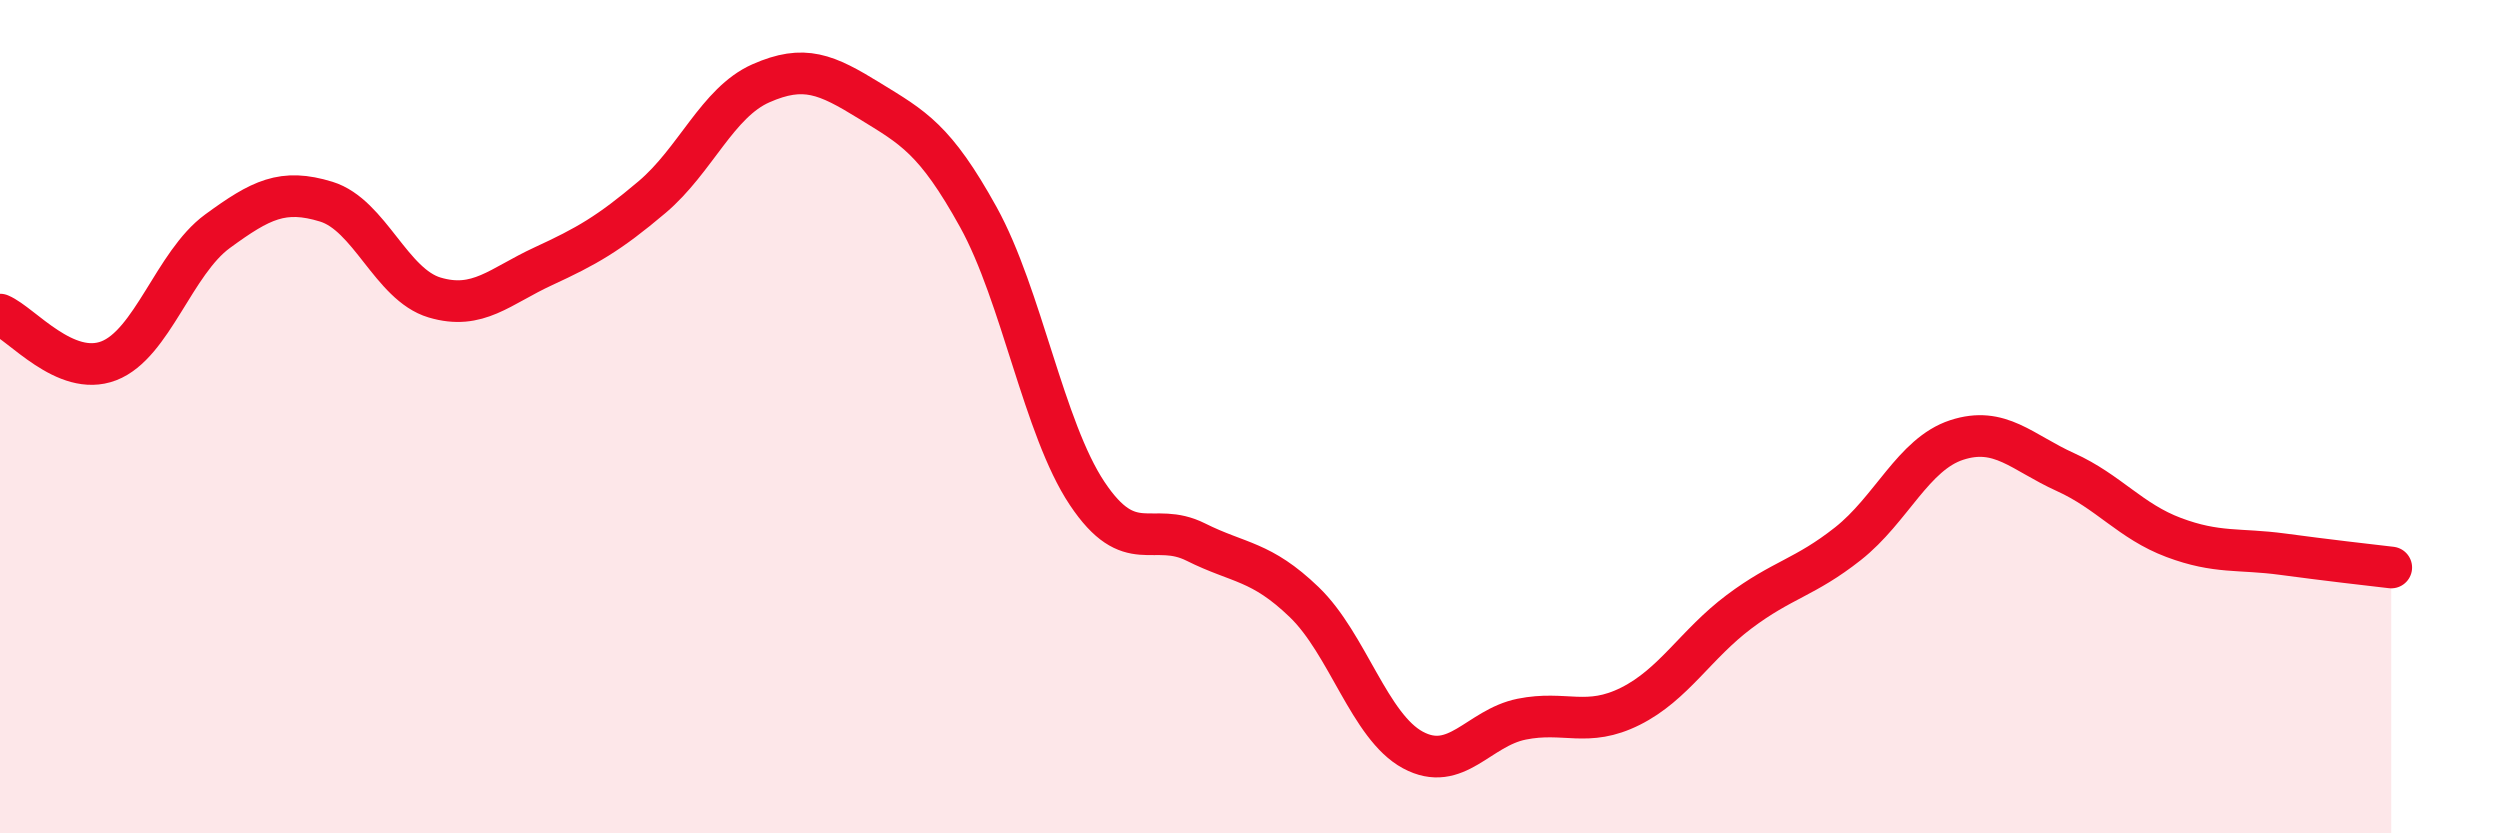
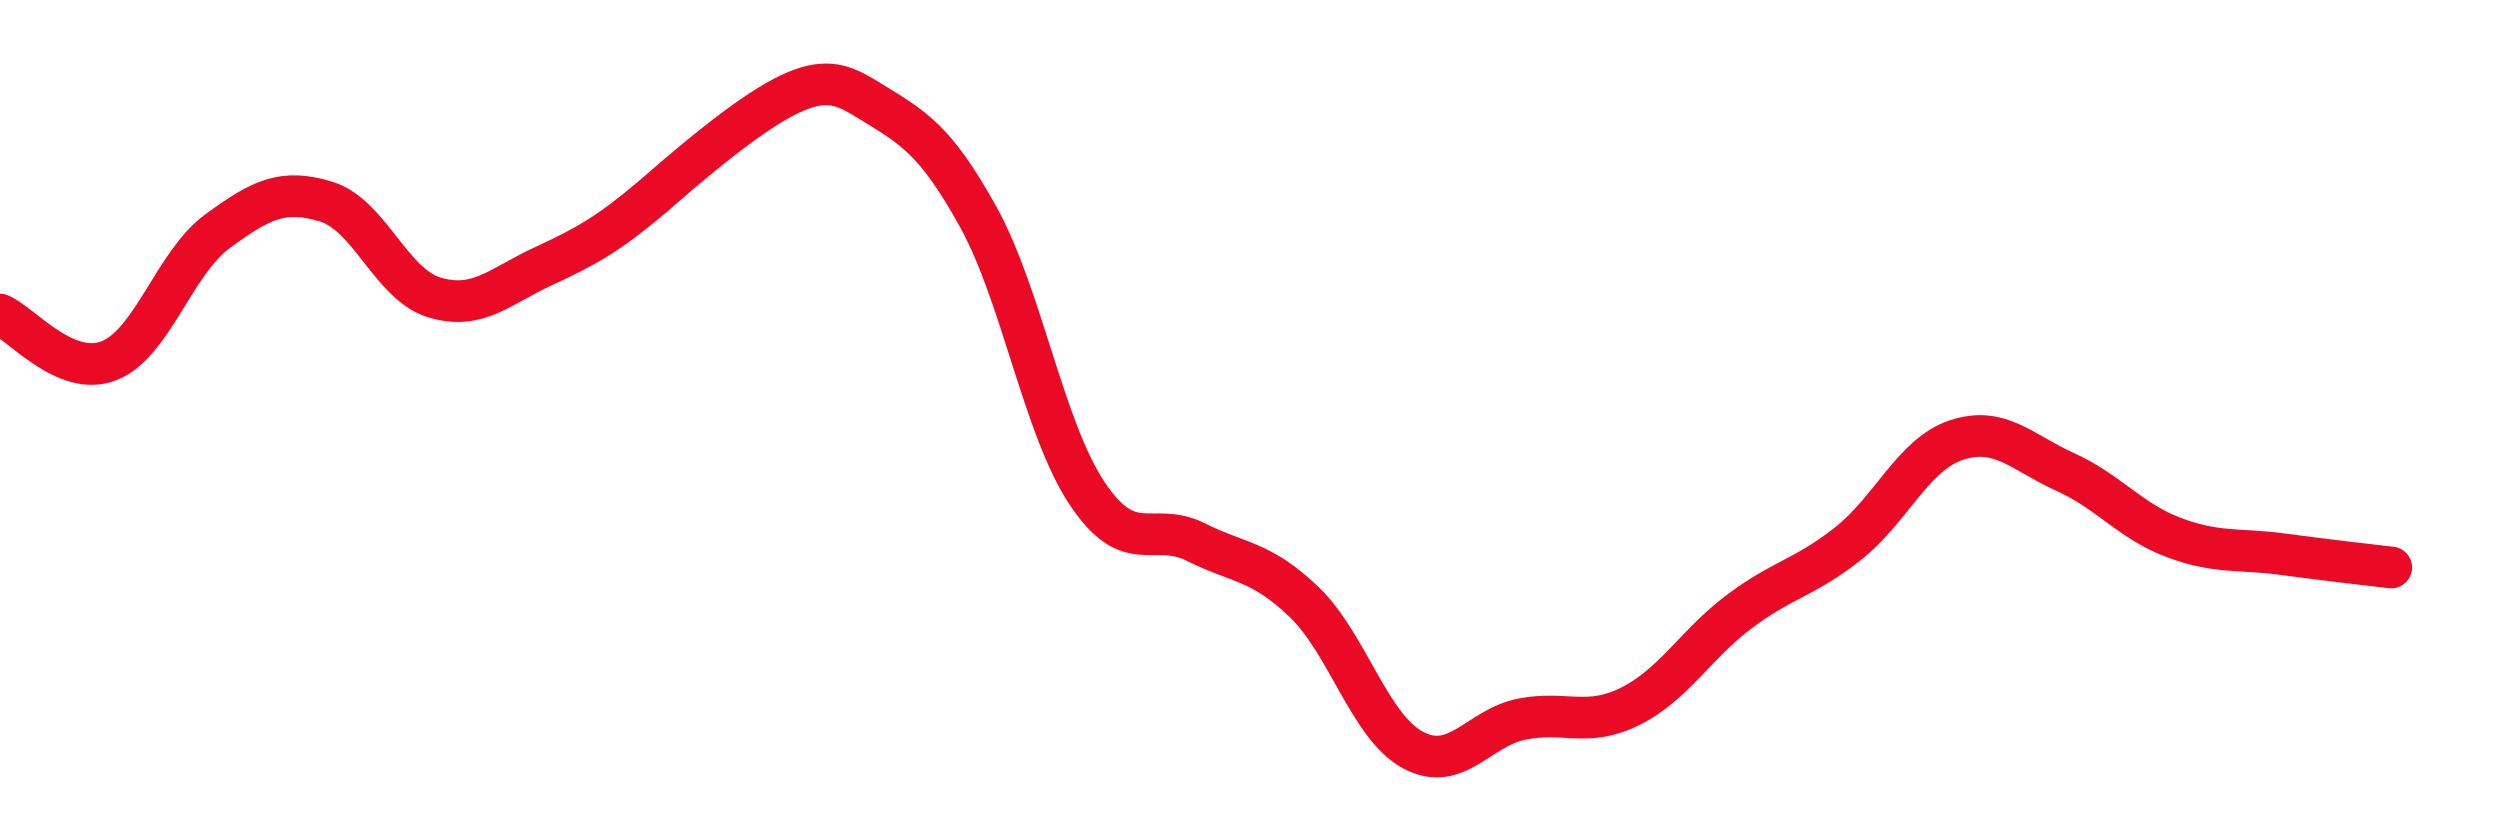
<svg xmlns="http://www.w3.org/2000/svg" width="60" height="20" viewBox="0 0 60 20">
-   <path d="M 0,7.55 C 0.52,7.77 1.57,9.06 2.61,8.66 C 3.65,8.26 4.18,6.31 5.22,5.55 C 6.26,4.79 6.79,4.52 7.83,4.84 C 8.87,5.16 9.39,6.83 10.43,7.14 C 11.47,7.45 12,6.87 13.04,6.39 C 14.08,5.91 14.61,5.61 15.65,4.73 C 16.69,3.85 17.22,2.46 18.26,2 C 19.3,1.54 19.83,1.78 20.87,2.42 C 21.91,3.06 22.44,3.33 23.48,5.21 C 24.52,7.09 25.05,10.28 26.09,11.84 C 27.13,13.4 27.66,12.49 28.7,13.01 C 29.74,13.53 30.26,13.45 31.3,14.45 C 32.34,15.45 32.87,17.44 33.91,18 C 34.95,18.56 35.48,17.47 36.52,17.26 C 37.56,17.05 38.09,17.47 39.13,16.95 C 40.17,16.43 40.7,15.46 41.74,14.68 C 42.78,13.9 43.31,13.87 44.35,13.05 C 45.39,12.23 45.92,10.9 46.96,10.56 C 48,10.22 48.53,10.86 49.57,11.33 C 50.61,11.8 51.13,12.51 52.17,12.9 C 53.21,13.29 53.74,13.16 54.78,13.3 C 55.82,13.44 56.87,13.56 57.39,13.62L57.39 20L0 20Z" fill="#EB0A25" opacity="0.1" stroke-linecap="round" stroke-linejoin="round" />
-   <path d="M 0,7.55 C 0.52,7.77 1.57,9.06 2.61,8.66 C 3.65,8.26 4.18,6.31 5.22,5.55 C 6.26,4.79 6.79,4.52 7.83,4.84 C 8.87,5.16 9.39,6.83 10.43,7.14 C 11.47,7.45 12,6.87 13.04,6.39 C 14.08,5.91 14.61,5.61 15.65,4.73 C 16.69,3.85 17.22,2.46 18.26,2 C 19.3,1.54 19.83,1.78 20.87,2.42 C 21.91,3.06 22.44,3.33 23.48,5.21 C 24.52,7.09 25.05,10.28 26.09,11.84 C 27.13,13.4 27.66,12.49 28.7,13.01 C 29.74,13.53 30.26,13.45 31.3,14.45 C 32.34,15.45 32.87,17.44 33.91,18 C 34.95,18.56 35.48,17.47 36.52,17.26 C 37.56,17.05 38.09,17.47 39.13,16.95 C 40.17,16.43 40.7,15.46 41.74,14.68 C 42.78,13.9 43.31,13.87 44.35,13.05 C 45.39,12.23 45.92,10.9 46.96,10.56 C 48,10.22 48.53,10.86 49.57,11.33 C 50.61,11.8 51.13,12.51 52.17,12.9 C 53.21,13.29 53.74,13.16 54.78,13.3 C 55.82,13.44 56.87,13.56 57.39,13.62" stroke="#EB0A25" stroke-width="1" fill="none" stroke-linecap="round" stroke-linejoin="round" />
+   <path d="M 0,7.55 C 0.52,7.77 1.57,9.06 2.61,8.66 C 3.65,8.26 4.18,6.31 5.22,5.55 C 6.26,4.79 6.79,4.52 7.83,4.84 C 8.87,5.16 9.39,6.83 10.43,7.14 C 11.47,7.45 12,6.87 13.04,6.39 C 14.08,5.91 14.61,5.61 15.65,4.73 C 19.3,1.54 19.83,1.78 20.87,2.42 C 21.91,3.06 22.44,3.33 23.48,5.21 C 24.52,7.09 25.05,10.28 26.09,11.84 C 27.13,13.4 27.66,12.49 28.7,13.01 C 29.74,13.53 30.26,13.45 31.3,14.45 C 32.34,15.45 32.87,17.44 33.91,18 C 34.95,18.56 35.48,17.47 36.52,17.26 C 37.56,17.05 38.09,17.47 39.13,16.95 C 40.17,16.43 40.7,15.46 41.74,14.68 C 42.78,13.9 43.31,13.87 44.35,13.05 C 45.39,12.23 45.92,10.9 46.96,10.56 C 48,10.22 48.53,10.86 49.57,11.33 C 50.61,11.8 51.13,12.51 52.17,12.9 C 53.21,13.29 53.74,13.16 54.78,13.3 C 55.82,13.44 56.87,13.56 57.39,13.62" stroke="#EB0A25" stroke-width="1" fill="none" stroke-linecap="round" stroke-linejoin="round" />
</svg>